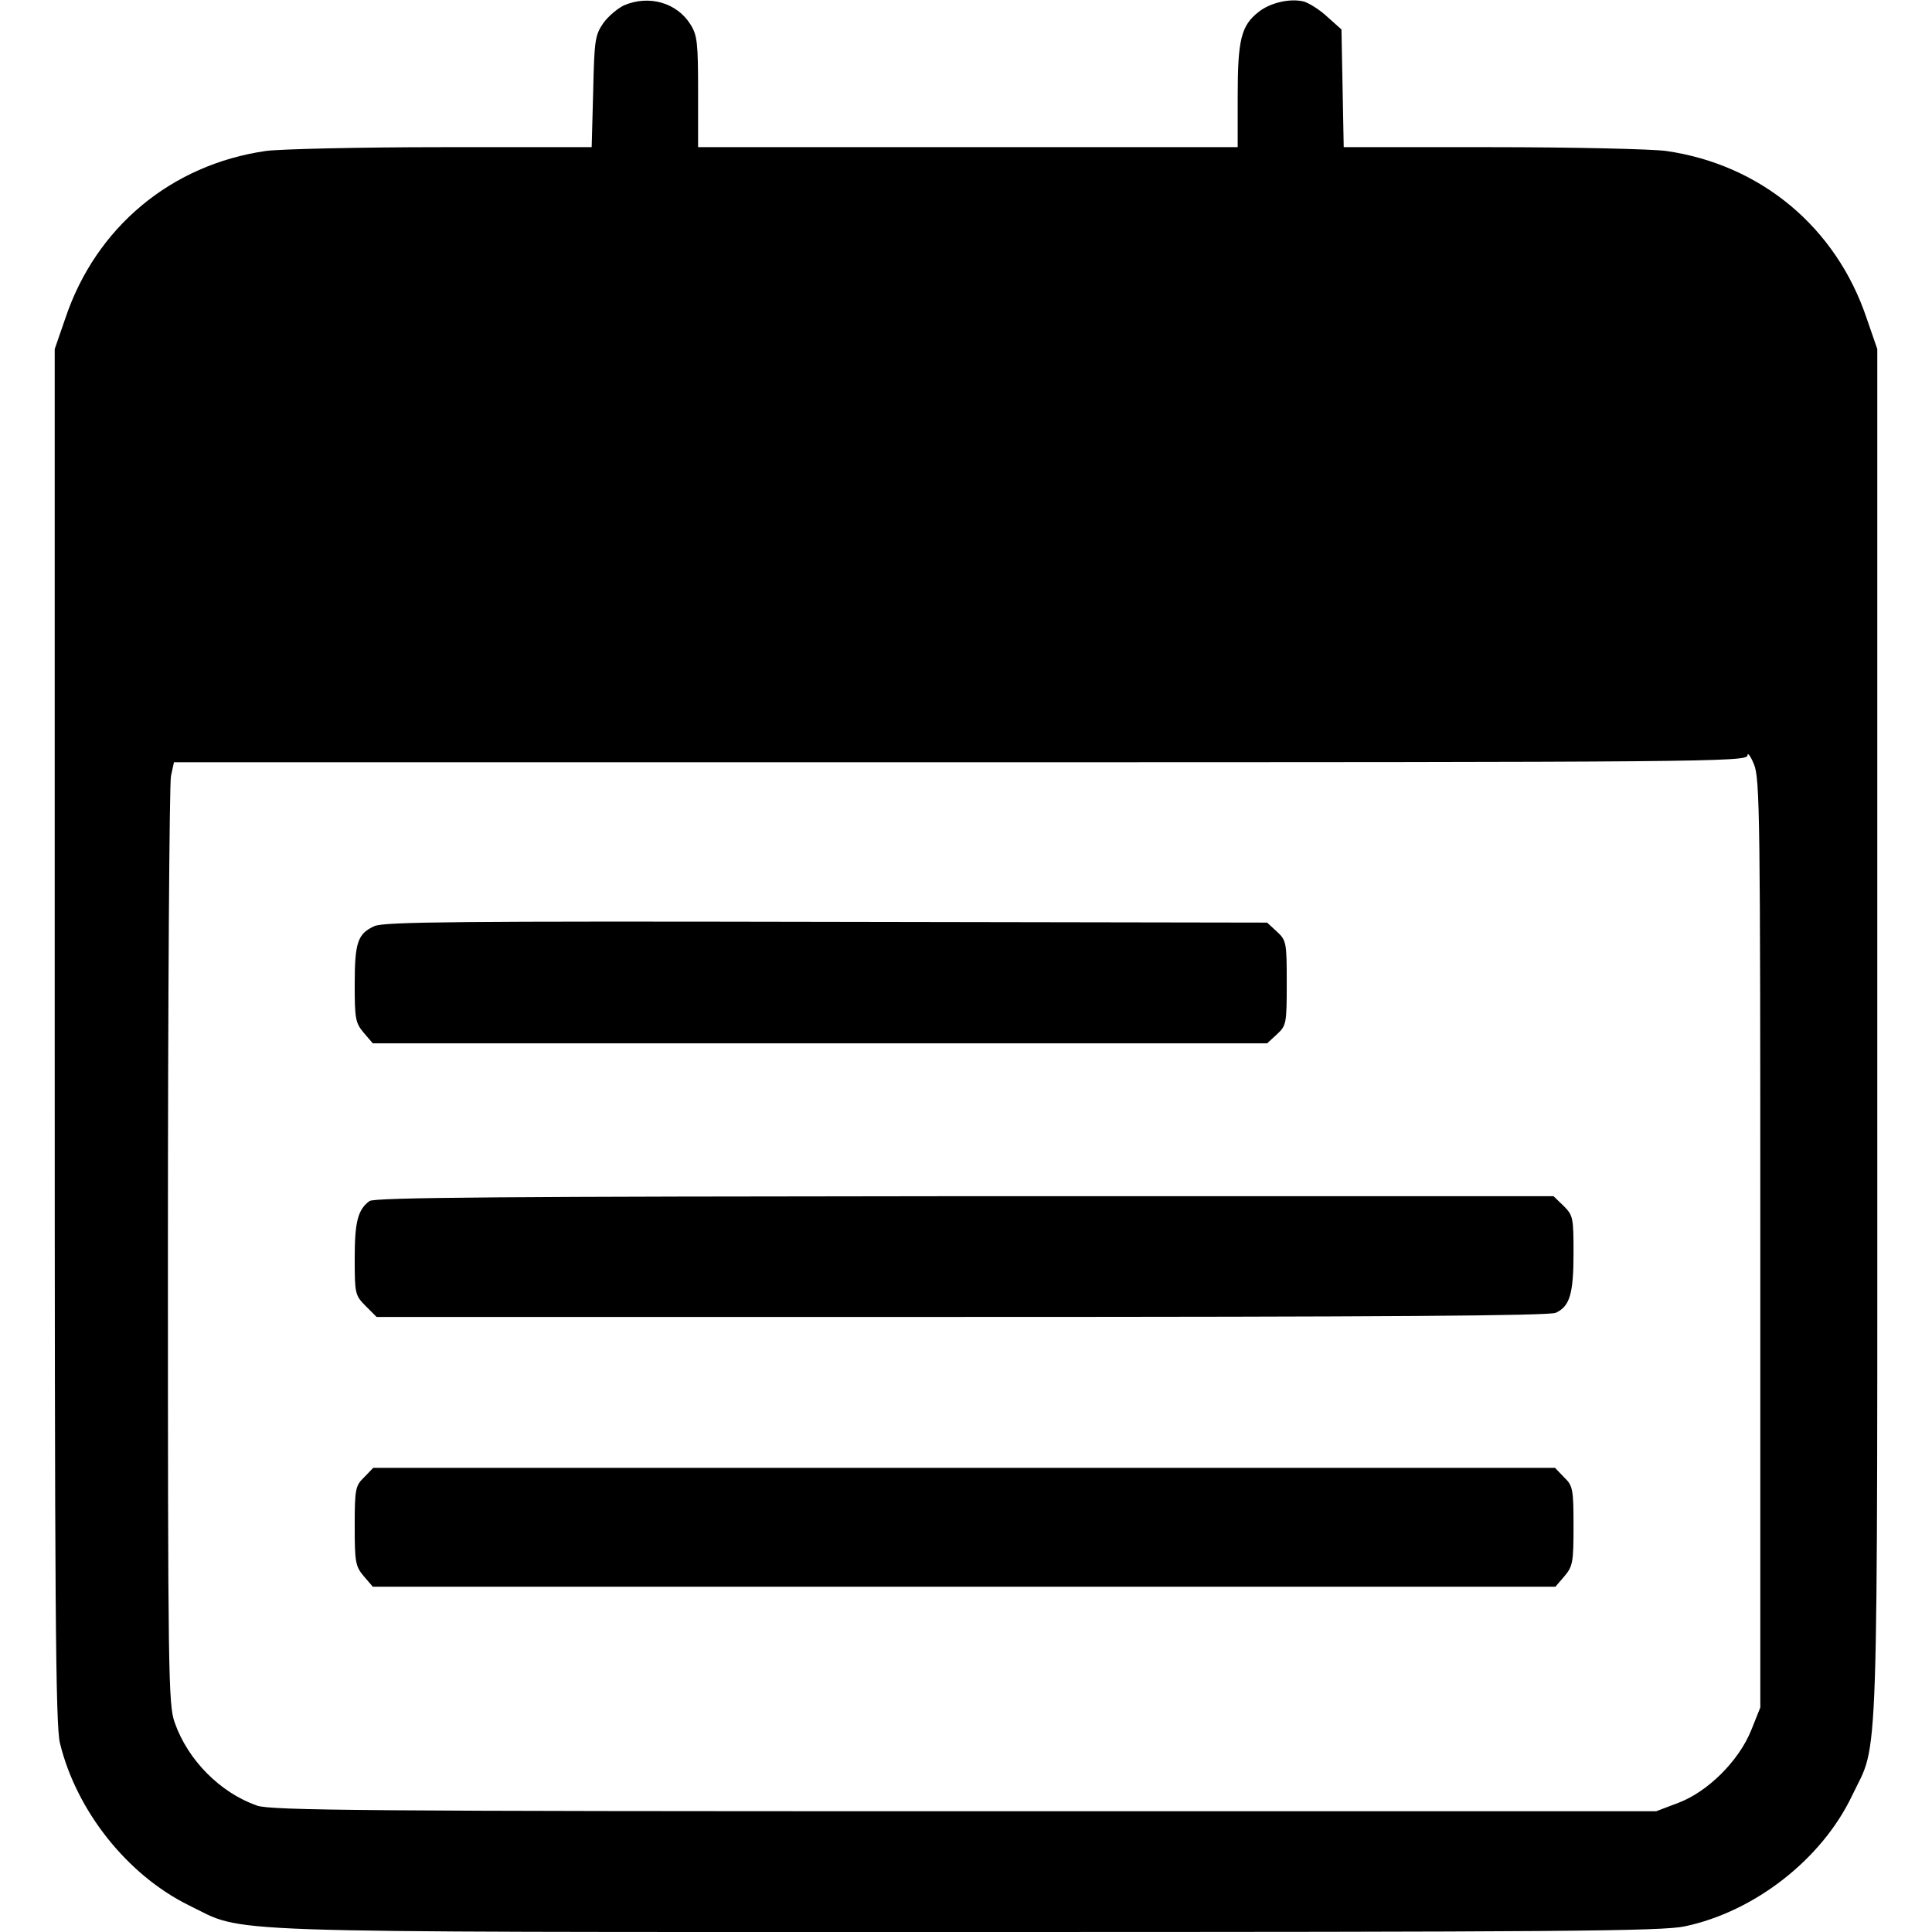
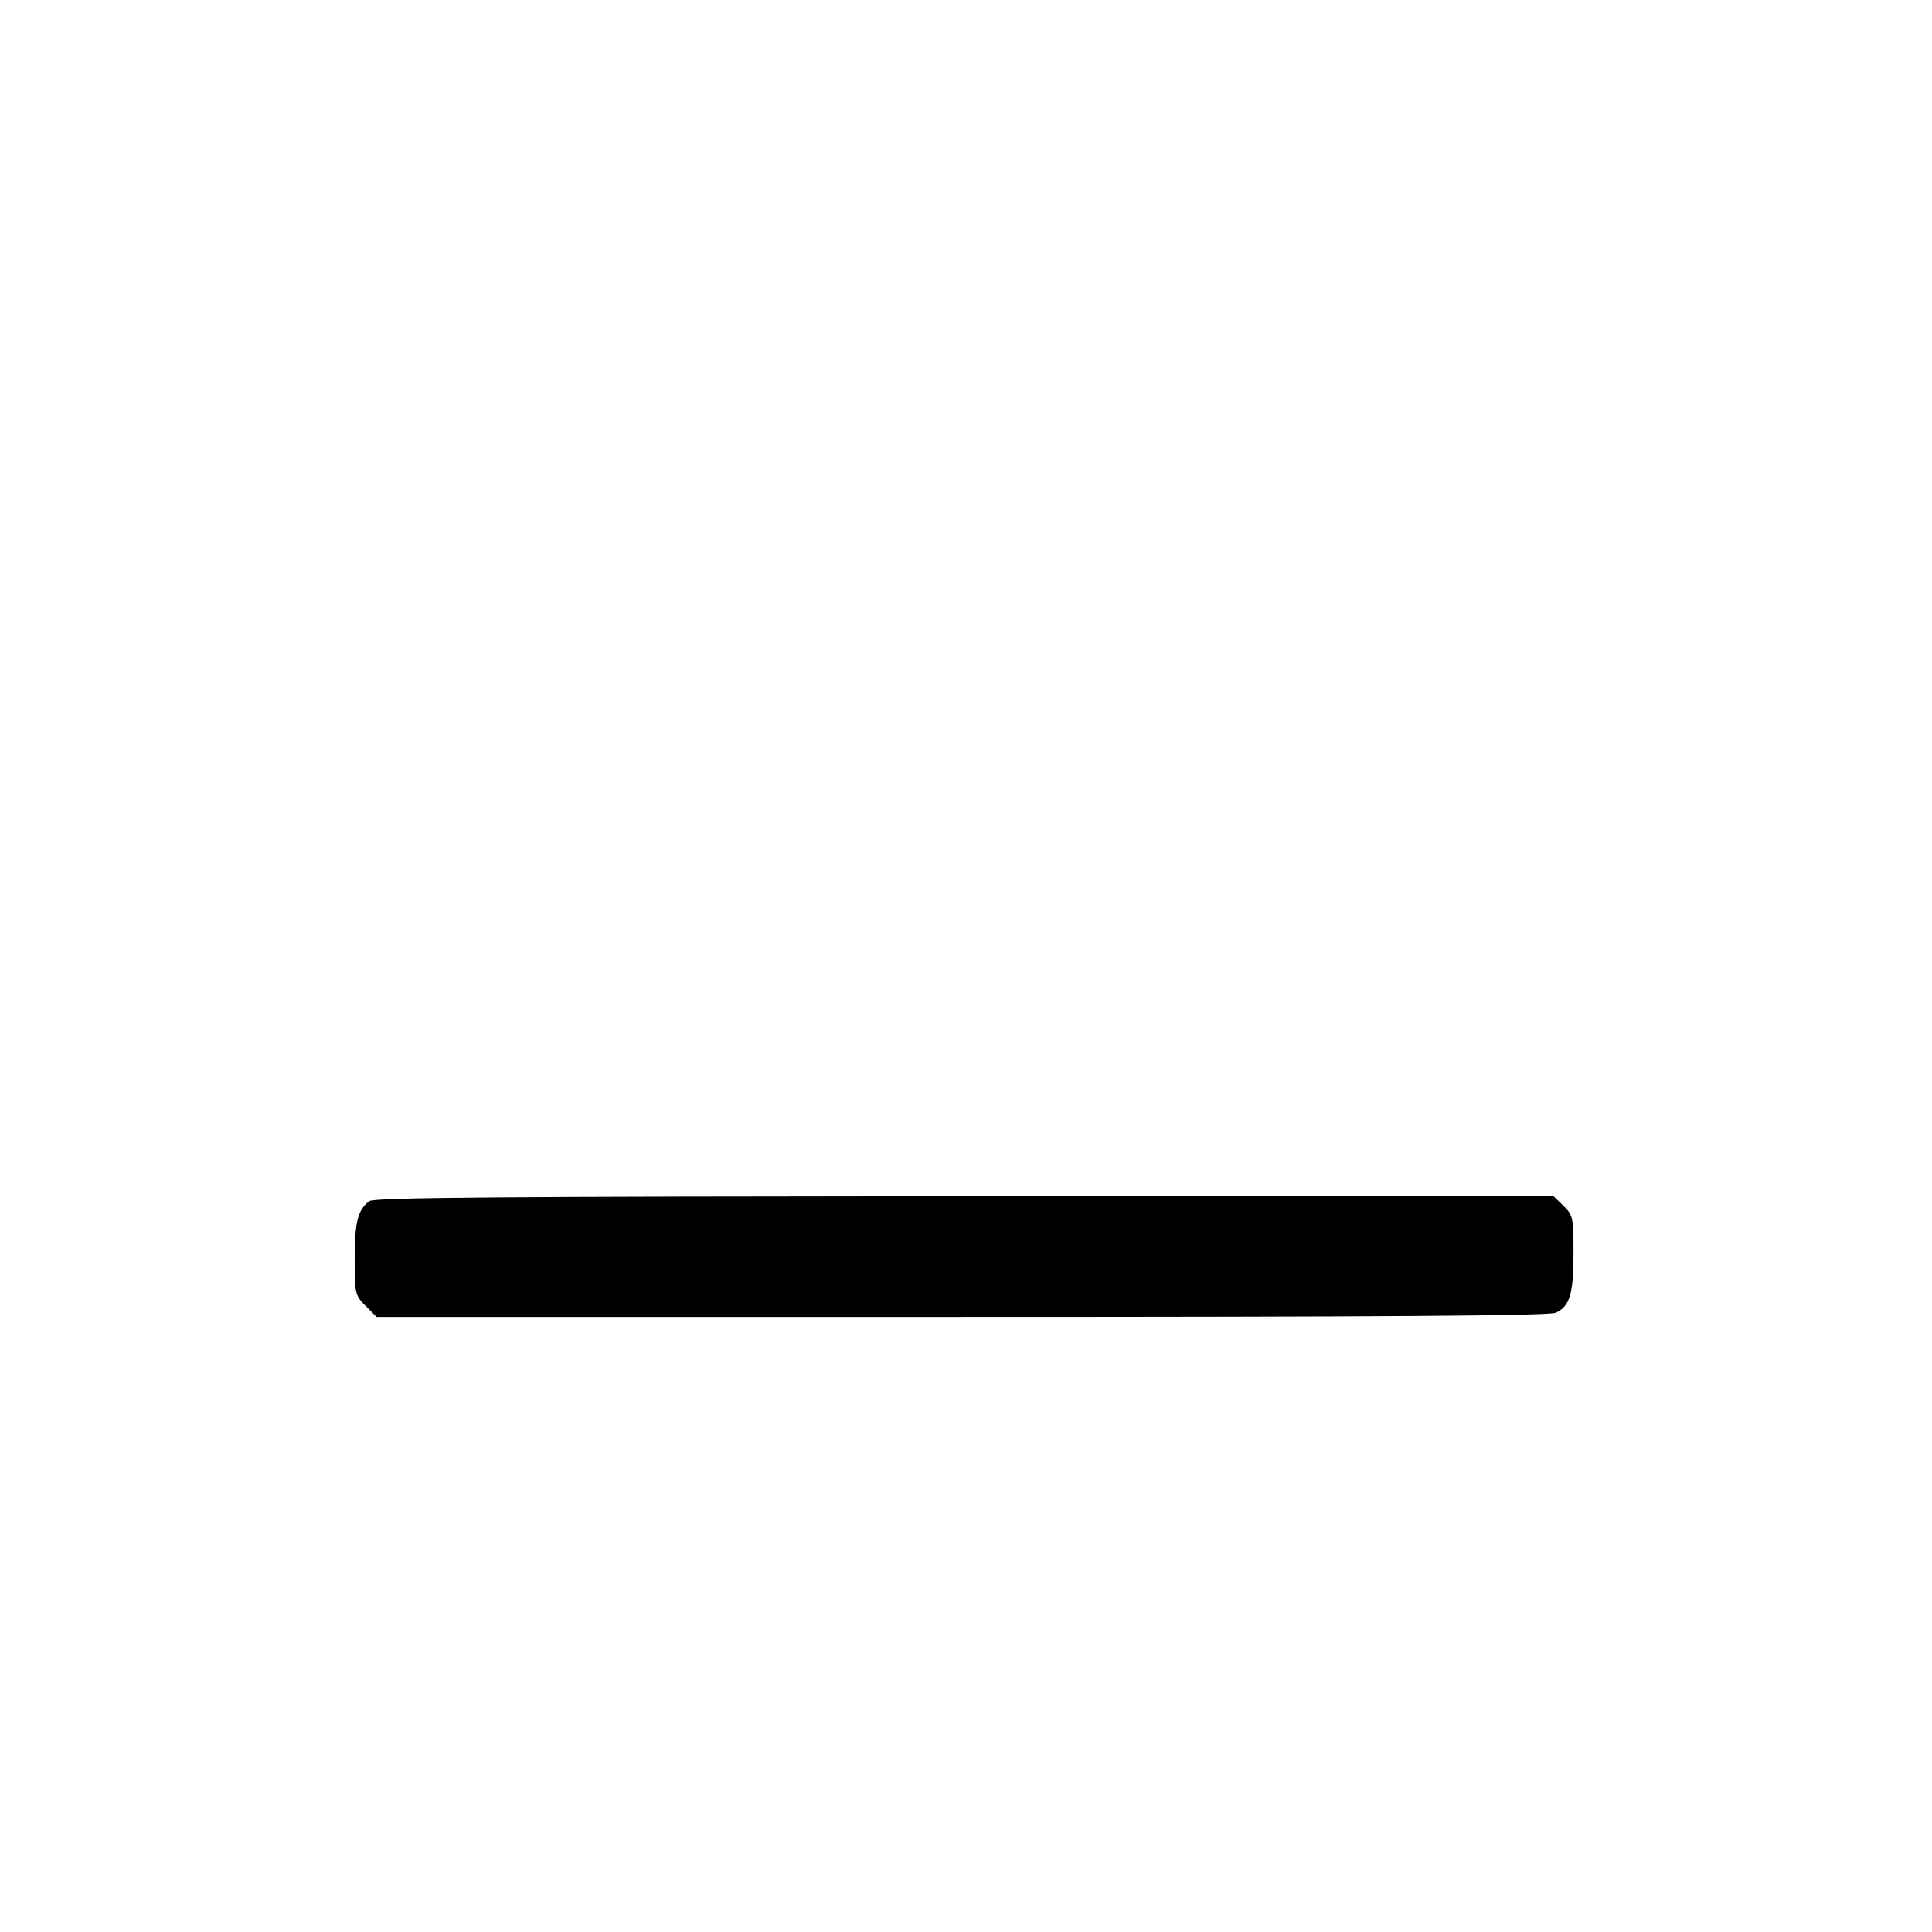
<svg xmlns="http://www.w3.org/2000/svg" version="1.0" width="512pt" height="512pt" viewBox="0 0 512 512" preserveAspectRatio="xMidYMid meet">
  <g transform="translate(0,512) scale(0.1,-0.1)" fill="#000000" stroke="none">
-     <path d="M1654 5106 c-17 -8 -42 -29 -55 -47 -22 -32 -24 -45 -27 -181 l-4 -148 -396 0 c-219 0 -428 -5 -467 -10 -251 -36 -451 -202 -532 -444 l-28 -81 0 -1820 c0 -1496 2 -1830 14 -1875 44 -180 179 -349 341 -429 155 -75 14 -71 2060 -71 1573 0 1845 2 1905 15 185 39 363 178 443 346 72 151 67 3 67 2014 l0 1820 -28 81 c-81 242 -281 408 -532 444 -38 5 -246 10 -462 10 l-392 0 -3 156 -3 156 -37 33 c-20 19 -49 37 -63 41 -36 9 -89 -3 -120 -28 -46 -36 -55 -74 -55 -223 l0 -135 -715 0 -715 0 0 146 c0 130 -2 150 -20 179 -36 58 -110 79 -176 51z m3011 -3281 l0 -1230 -24 -60 c-33 -82 -116 -164 -194 -193 l-58 -22 -1833 0 c-1582 0 -1839 2 -1875 15 -97 34 -183 120 -218 220 -17 47 -18 127 -18 1260 0 666 4 1227 8 1248 l8 37 2084 0 c1979 0 2085 1 2086 18 0 9 8 -1 17 -23 16 -37 17 -141 17 -1270z" />
-     <path d="M993 2666 c-45 -20 -53 -43 -53 -155 0 -91 2 -102 24 -128 l24 -28 1185 0 1185 0 26 24 c25 23 26 29 26 136 0 107 -1 113 -26 136 l-26 24 -1166 2 c-977 2 -1172 0 -1199 -11z" />
    <path d="M979 1937 c-31 -23 -39 -56 -39 -152 0 -93 1 -98 29 -126 l29 -29 1551 0 c1115 0 1557 3 1574 11 37 17 47 50 47 158 0 93 -1 100 -26 125 l-27 26 -1561 0 c-1211 -1 -1565 -3 -1577 -13z" />
-     <path d="M965 1205 c-23 -22 -25 -31 -25 -129 0 -96 2 -107 24 -133 l24 -28 1567 0 1567 0 24 28 c22 26 24 37 24 133 0 98 -2 107 -25 129 l-24 25 -1566 0 -1566 0 -24 -25z" />
  </g>
</svg>